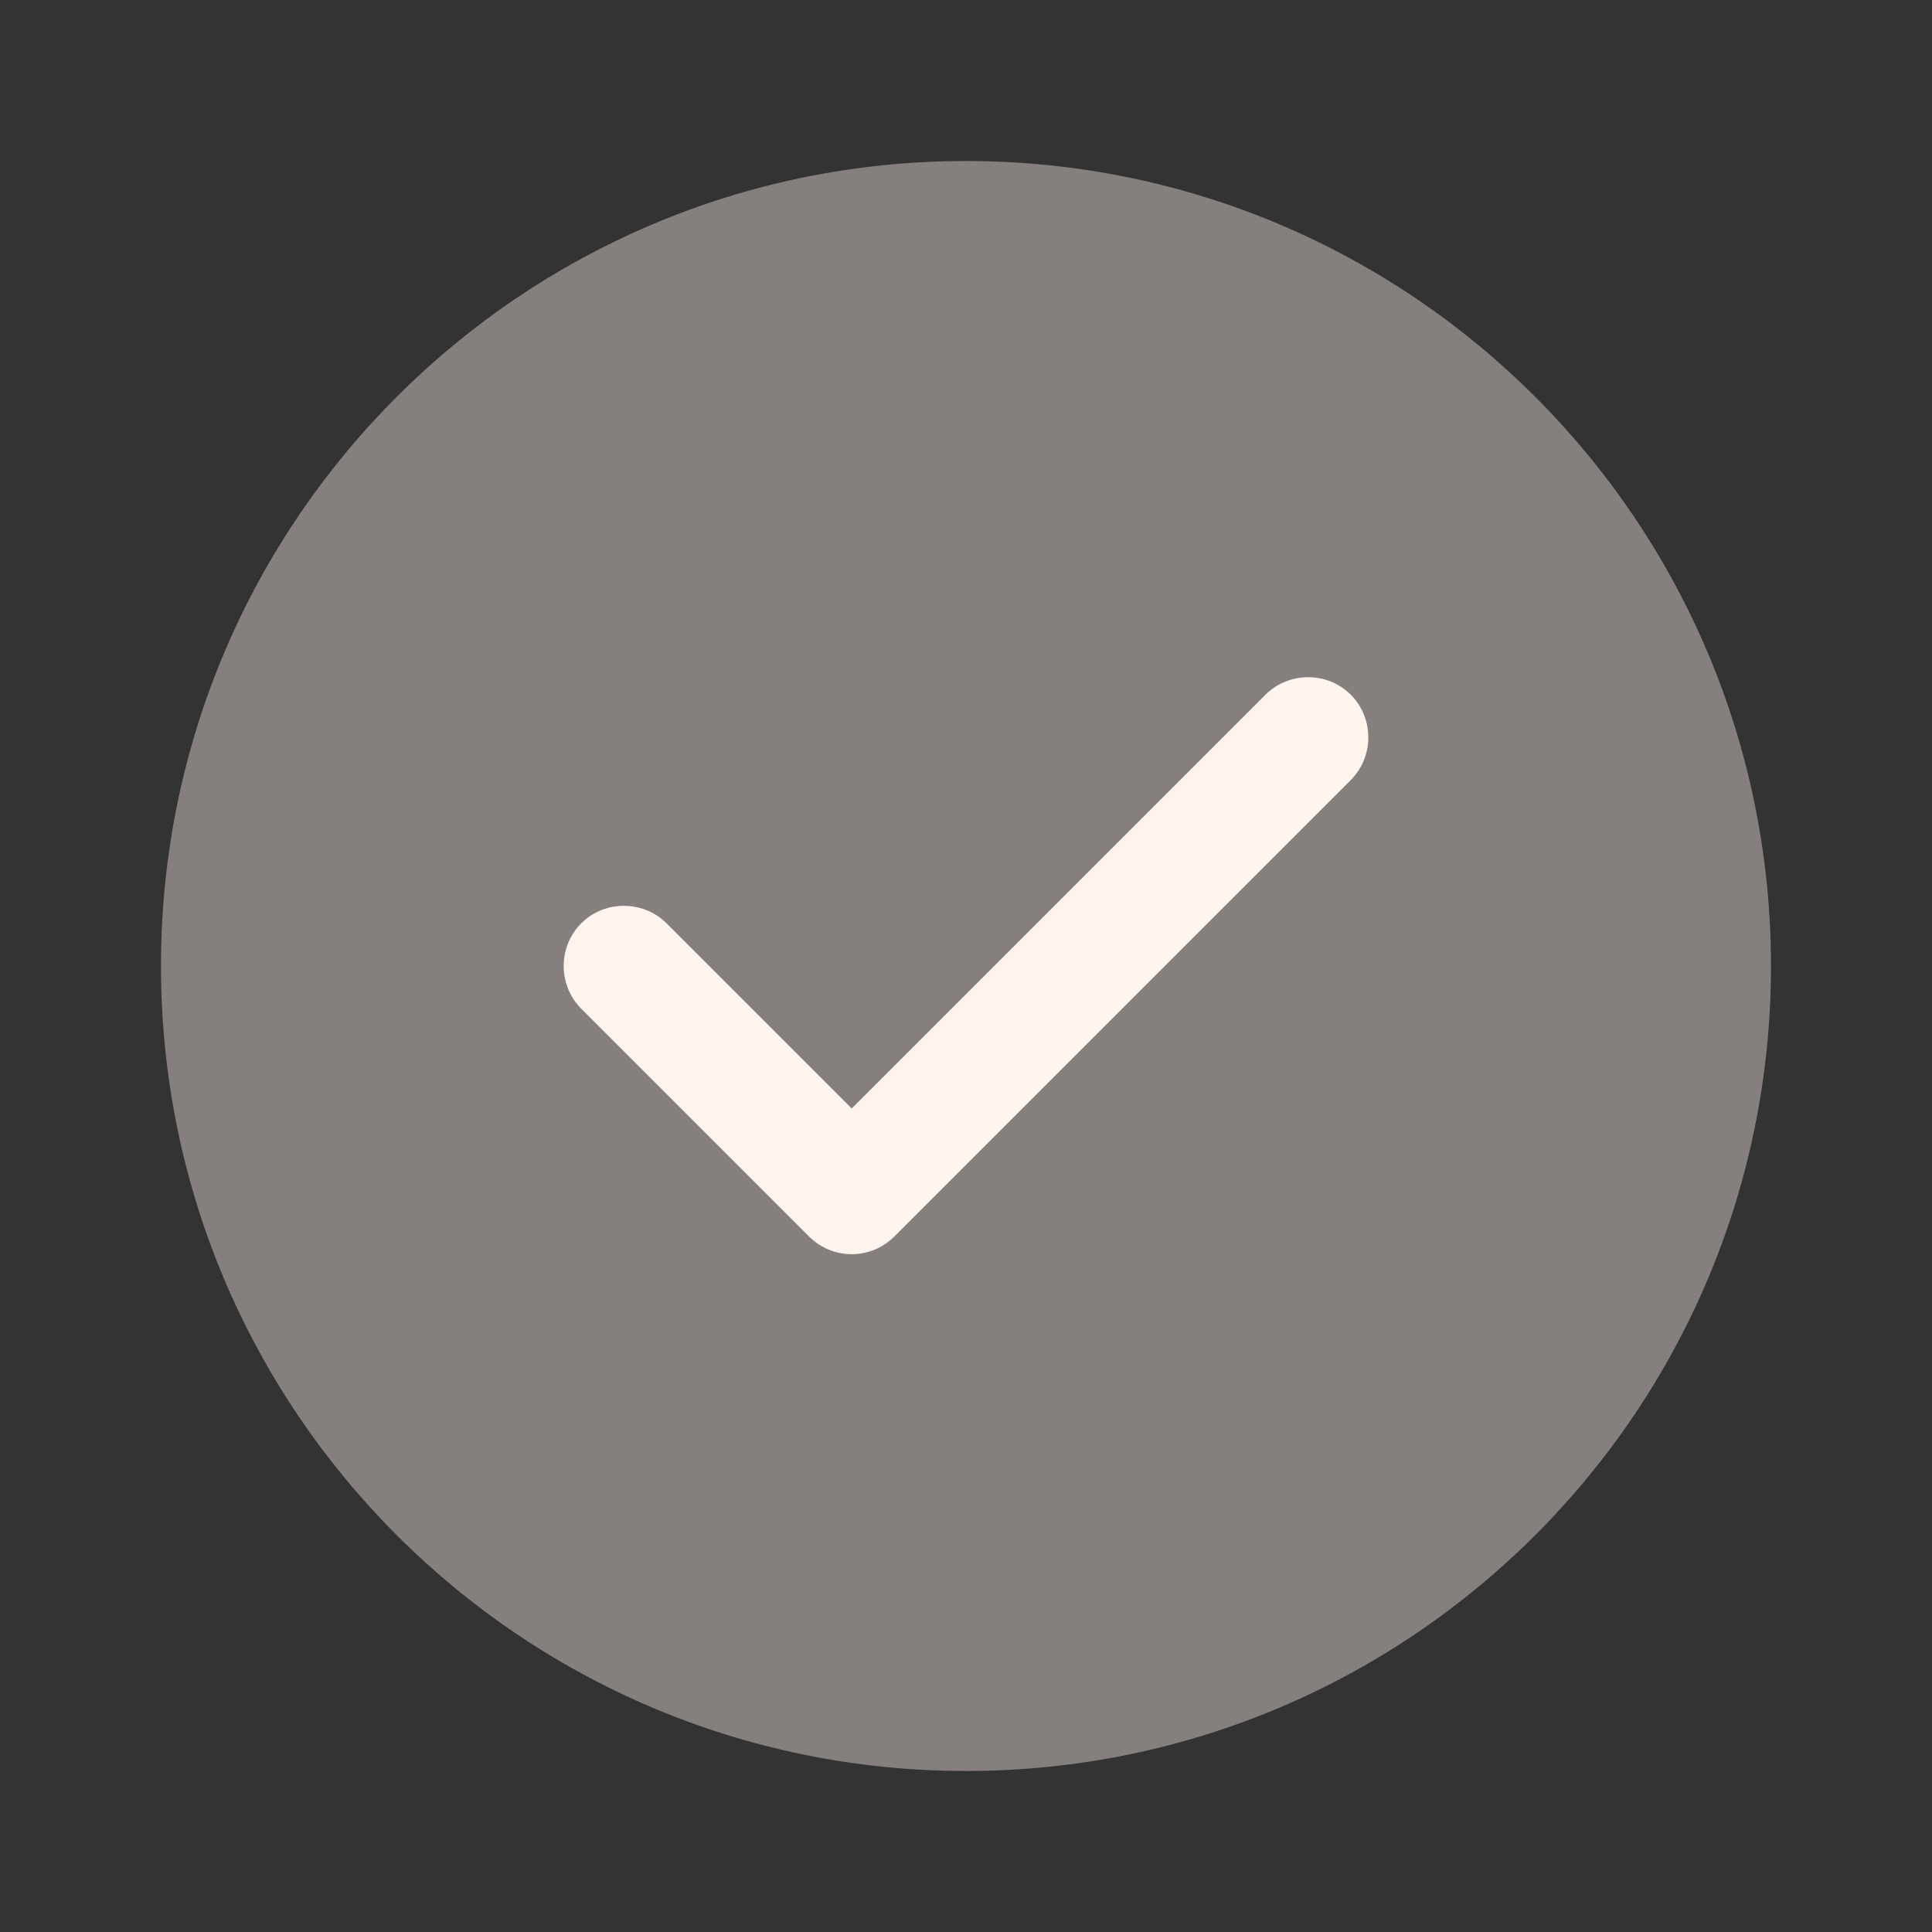
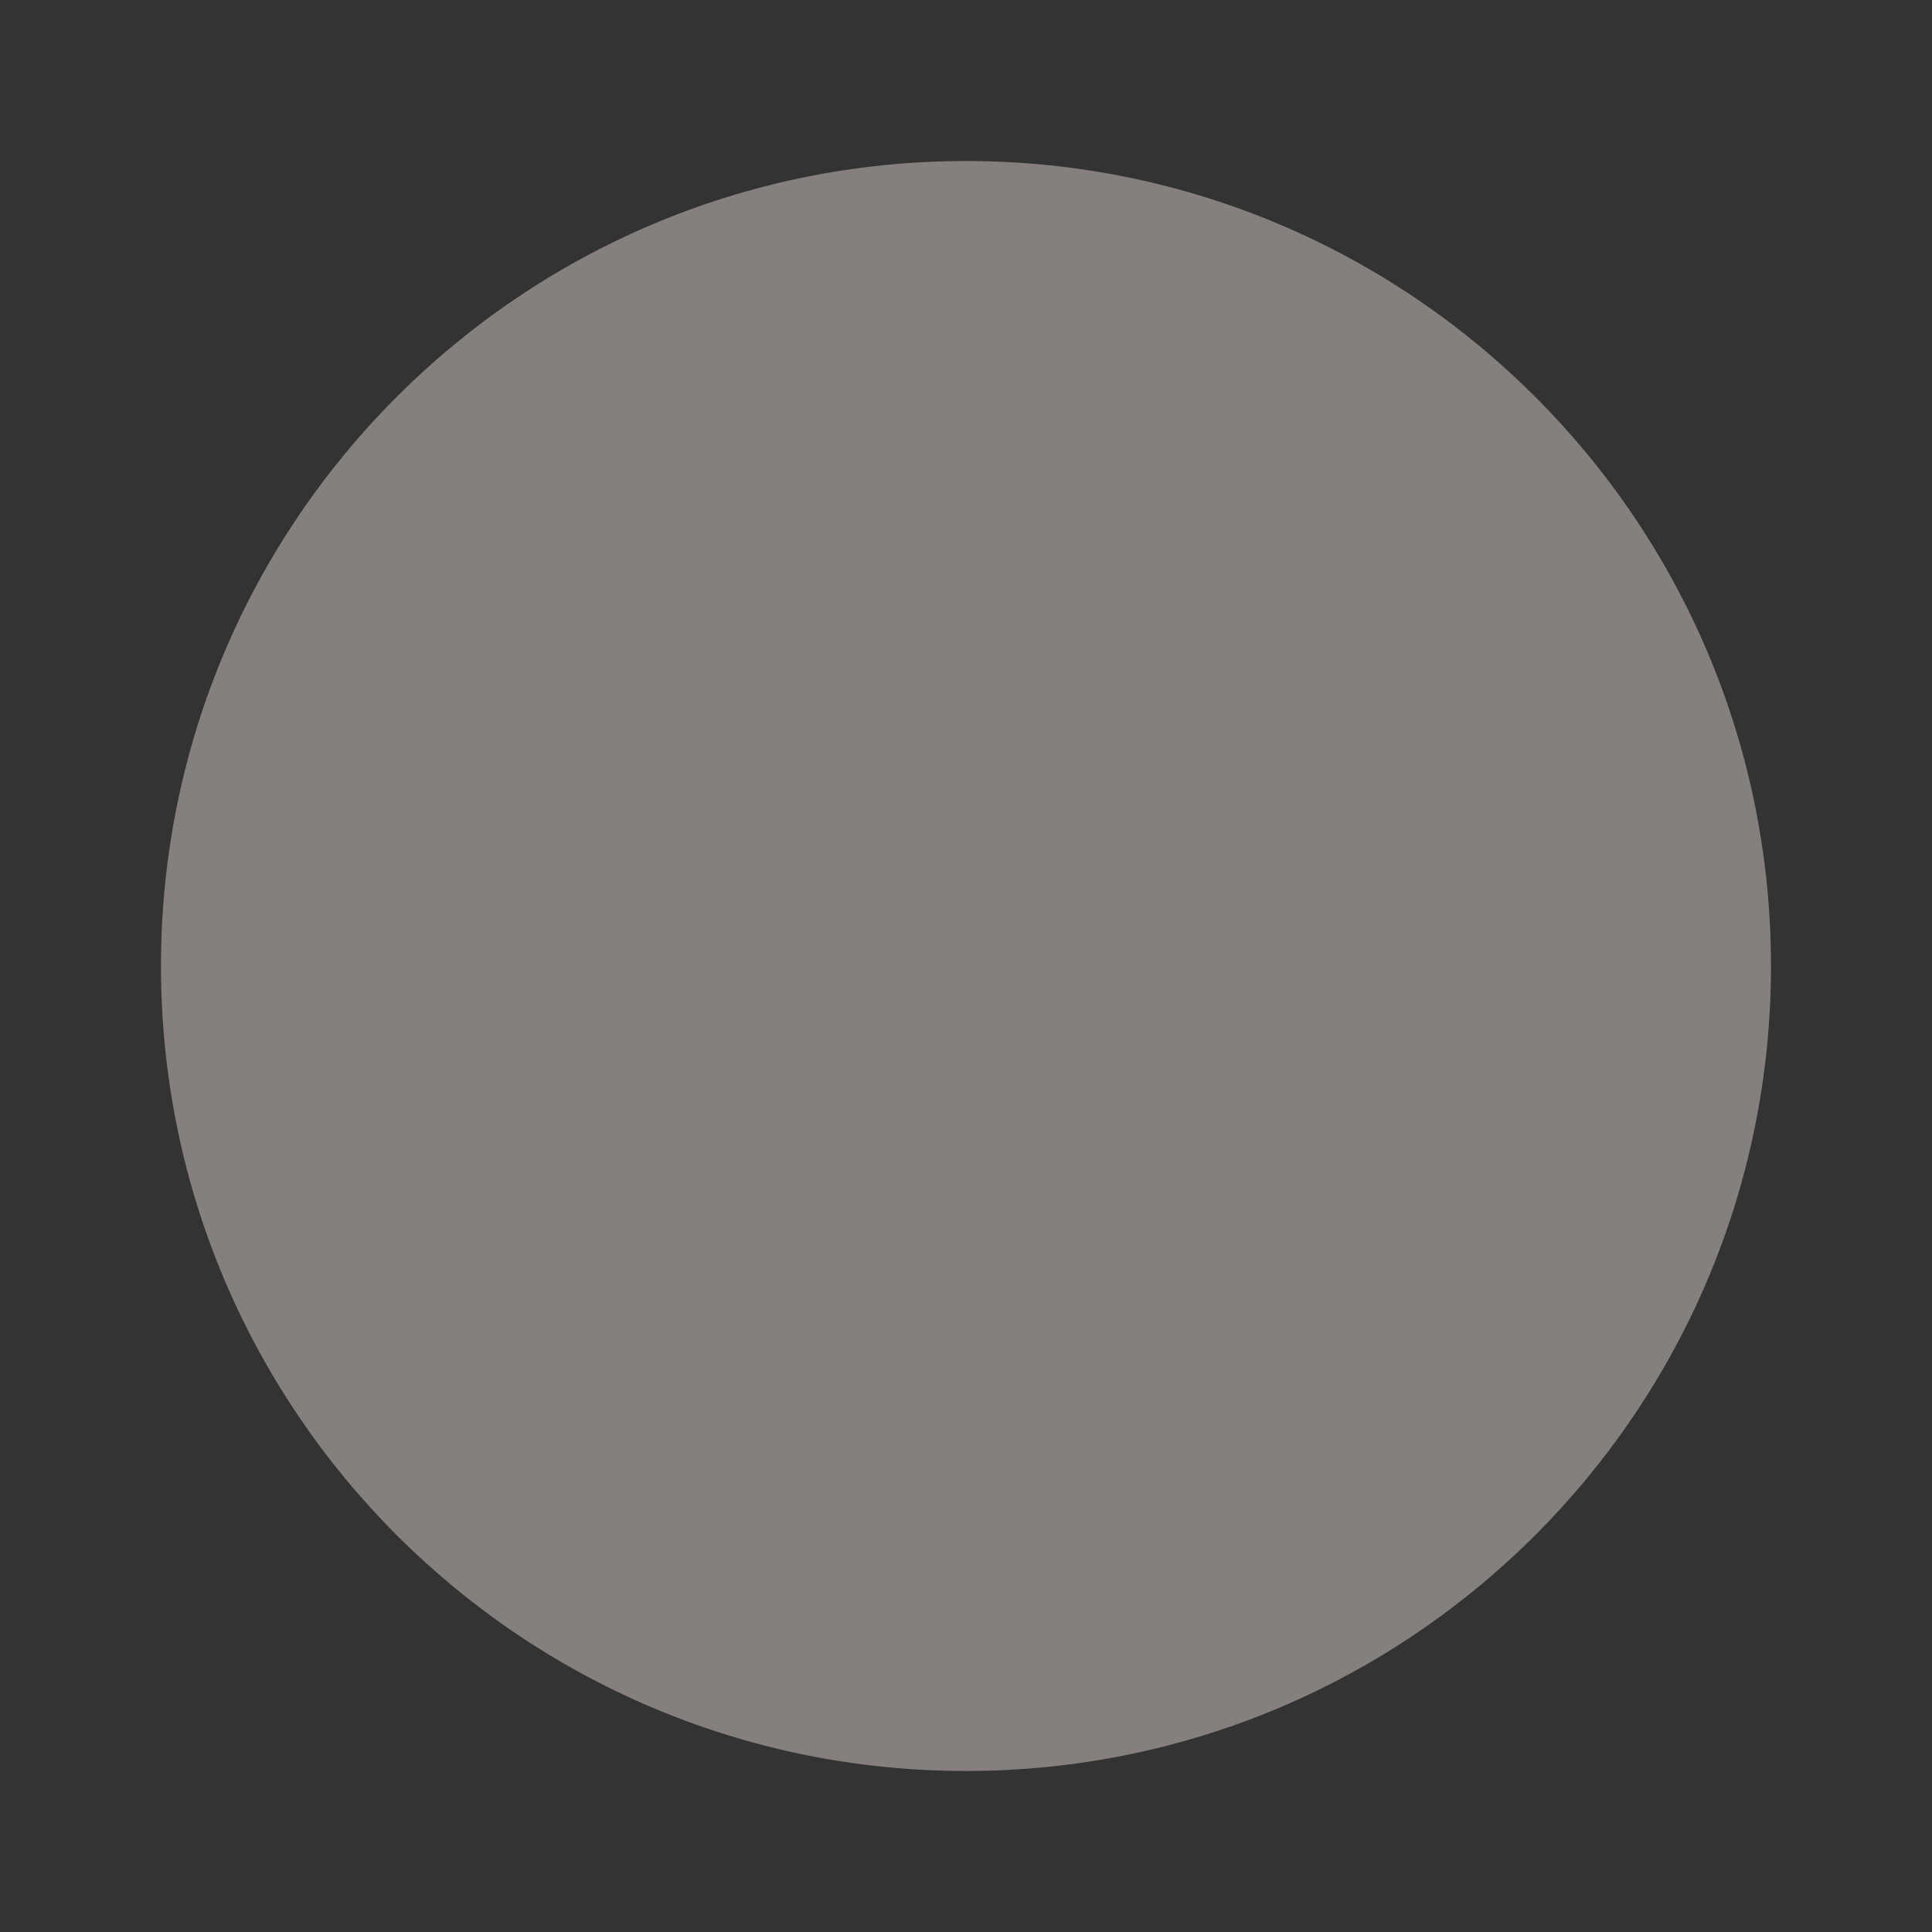
<svg xmlns="http://www.w3.org/2000/svg" width="44" height="44" viewBox="0 0 44 44" fill="none">
  <rect x="0" y="0" width="44" height="44" fill="#333333" stroke="none" />
  <path opacity="0.4" d="M21.999 40.333C32.125 40.333 40.333 32.125 40.333 22C40.333 11.875 32.125 3.667 21.999 3.667C11.874 3.667 3.666 11.875 3.666 22C3.666 32.125 11.874 40.333 21.999 40.333Z" fill="#FFF3ED" />
-   <path d="M19.397 28.563C19.03 28.563 18.682 28.417 18.425 28.16L13.237 22.972C12.705 22.44 12.705 21.56 13.237 21.028C13.768 20.497 14.648 20.497 15.18 21.028L19.397 25.245L28.82 15.822C29.352 15.29 30.232 15.29 30.763 15.822C31.295 16.353 31.295 17.233 30.763 17.765L20.368 28.16C20.112 28.417 19.763 28.563 19.397 28.563Z" fill="#FFF3ED" />
</svg>